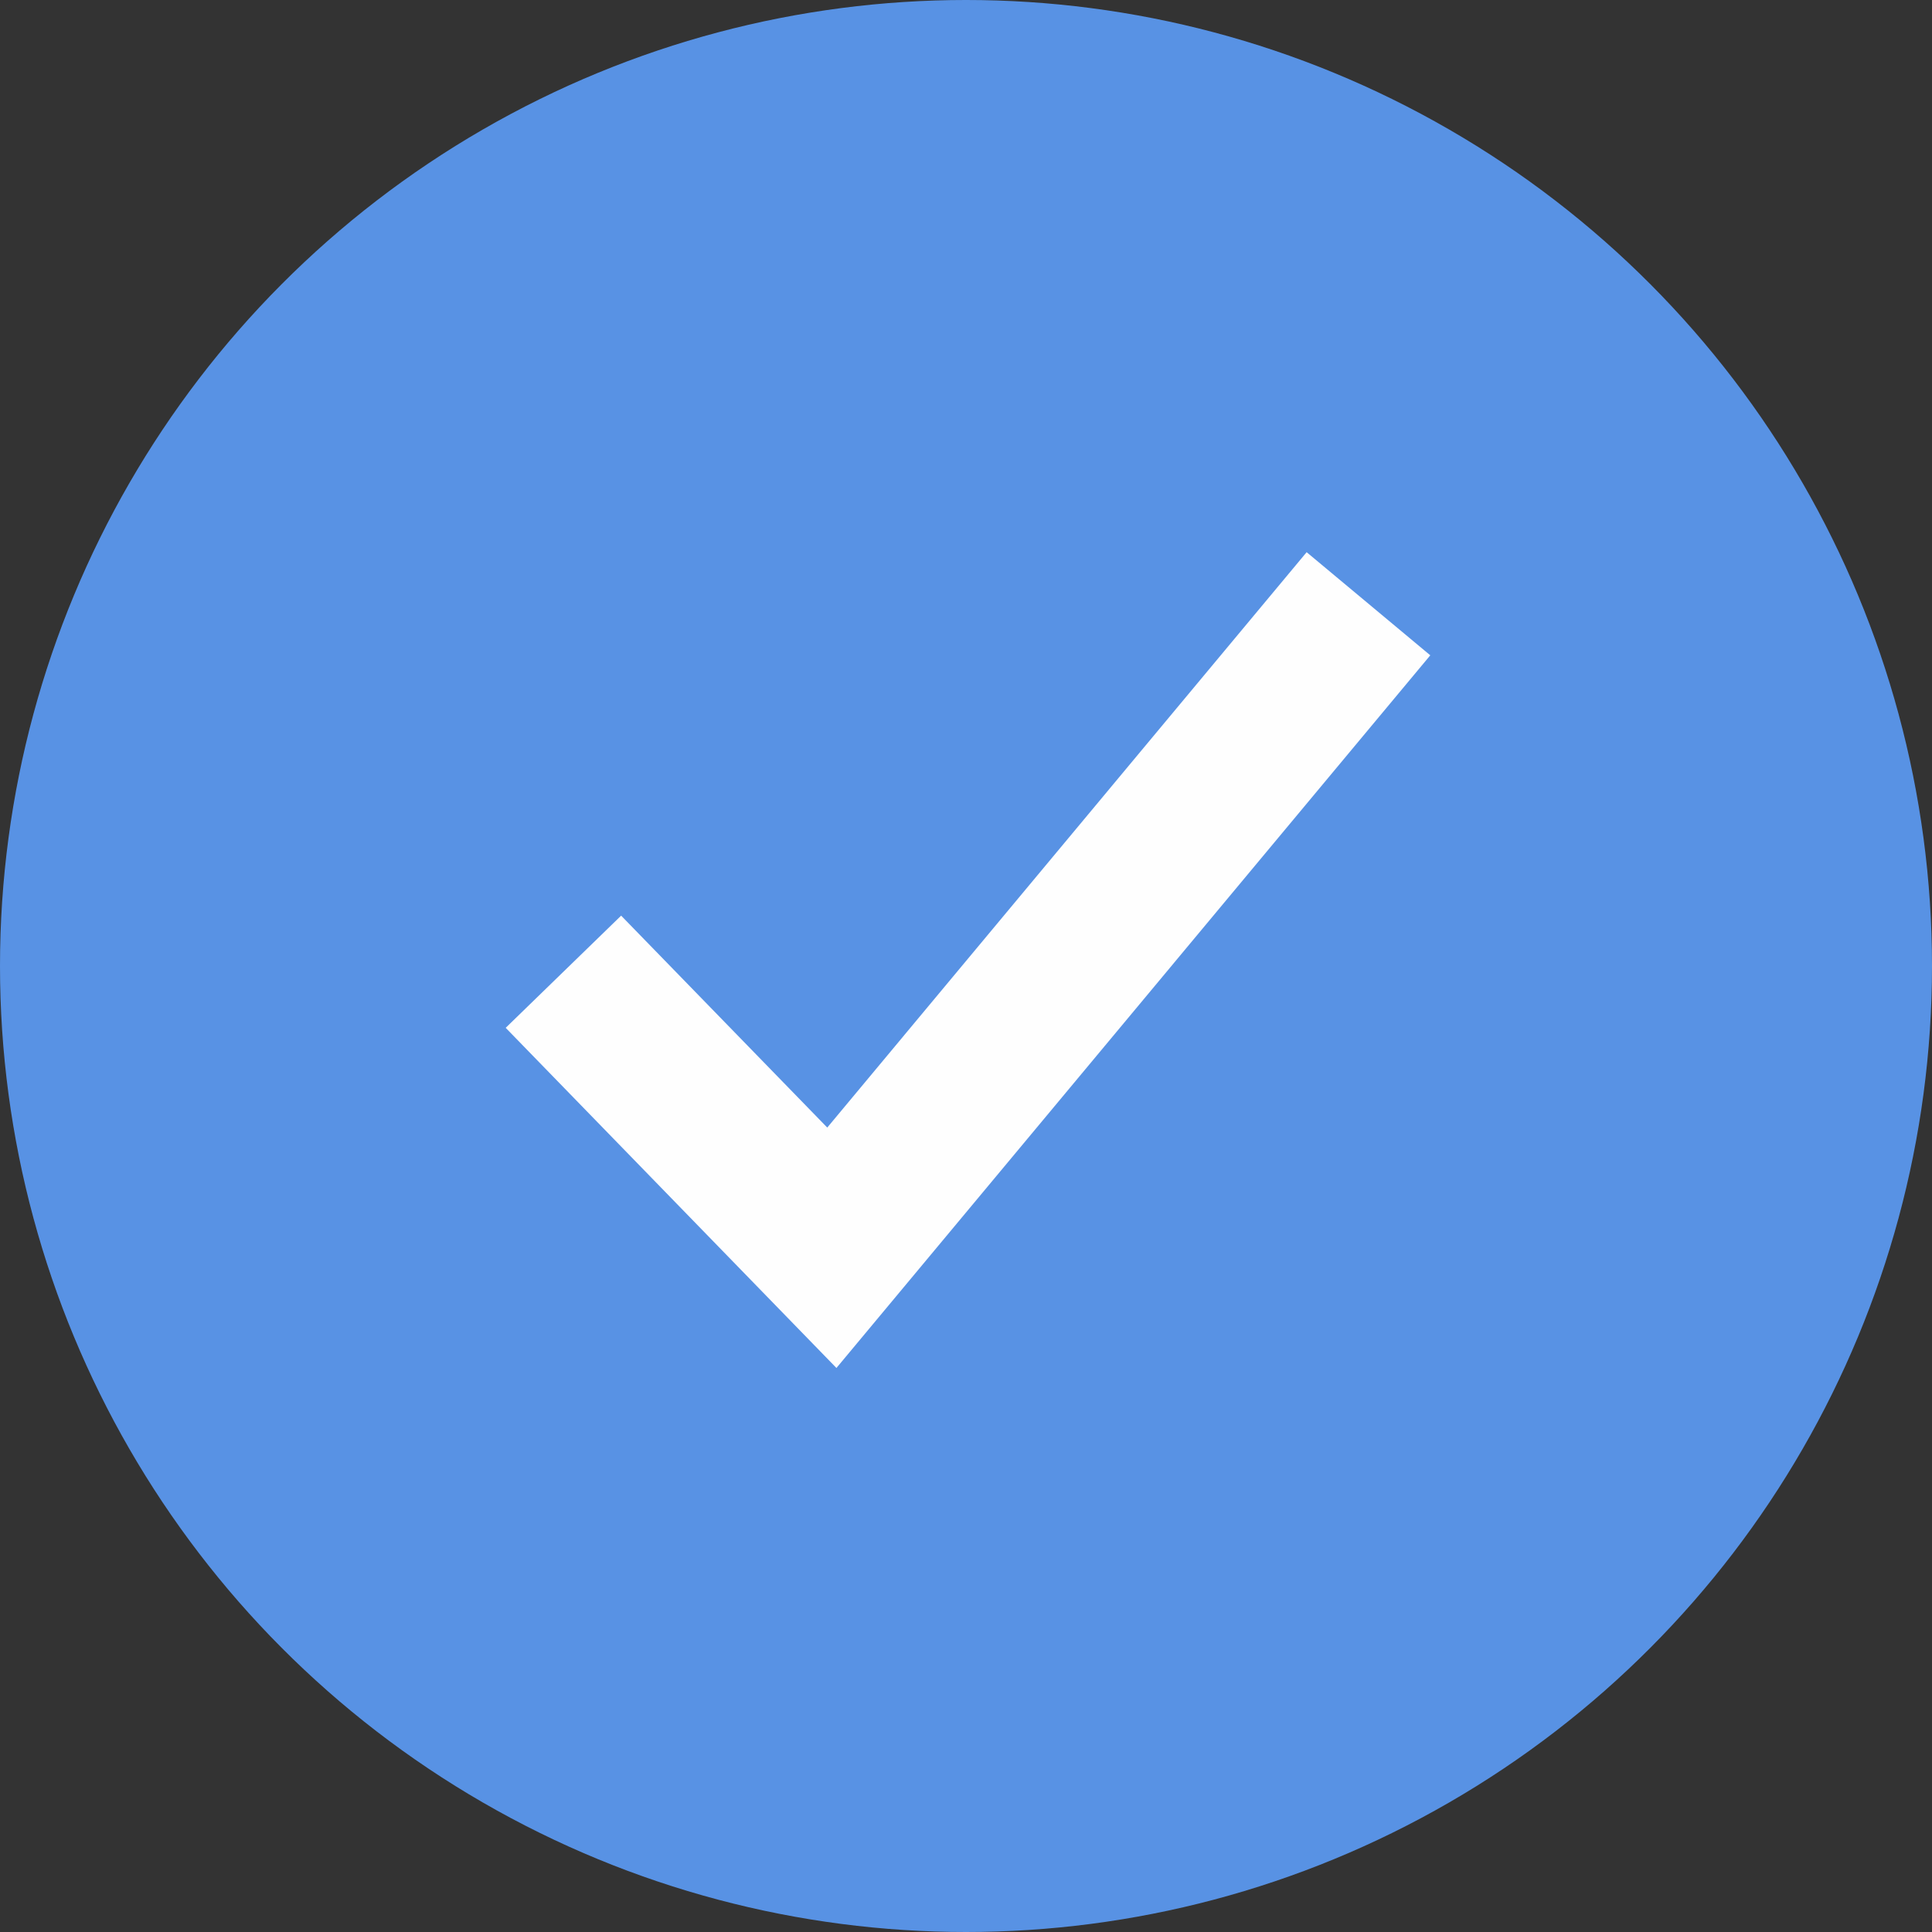
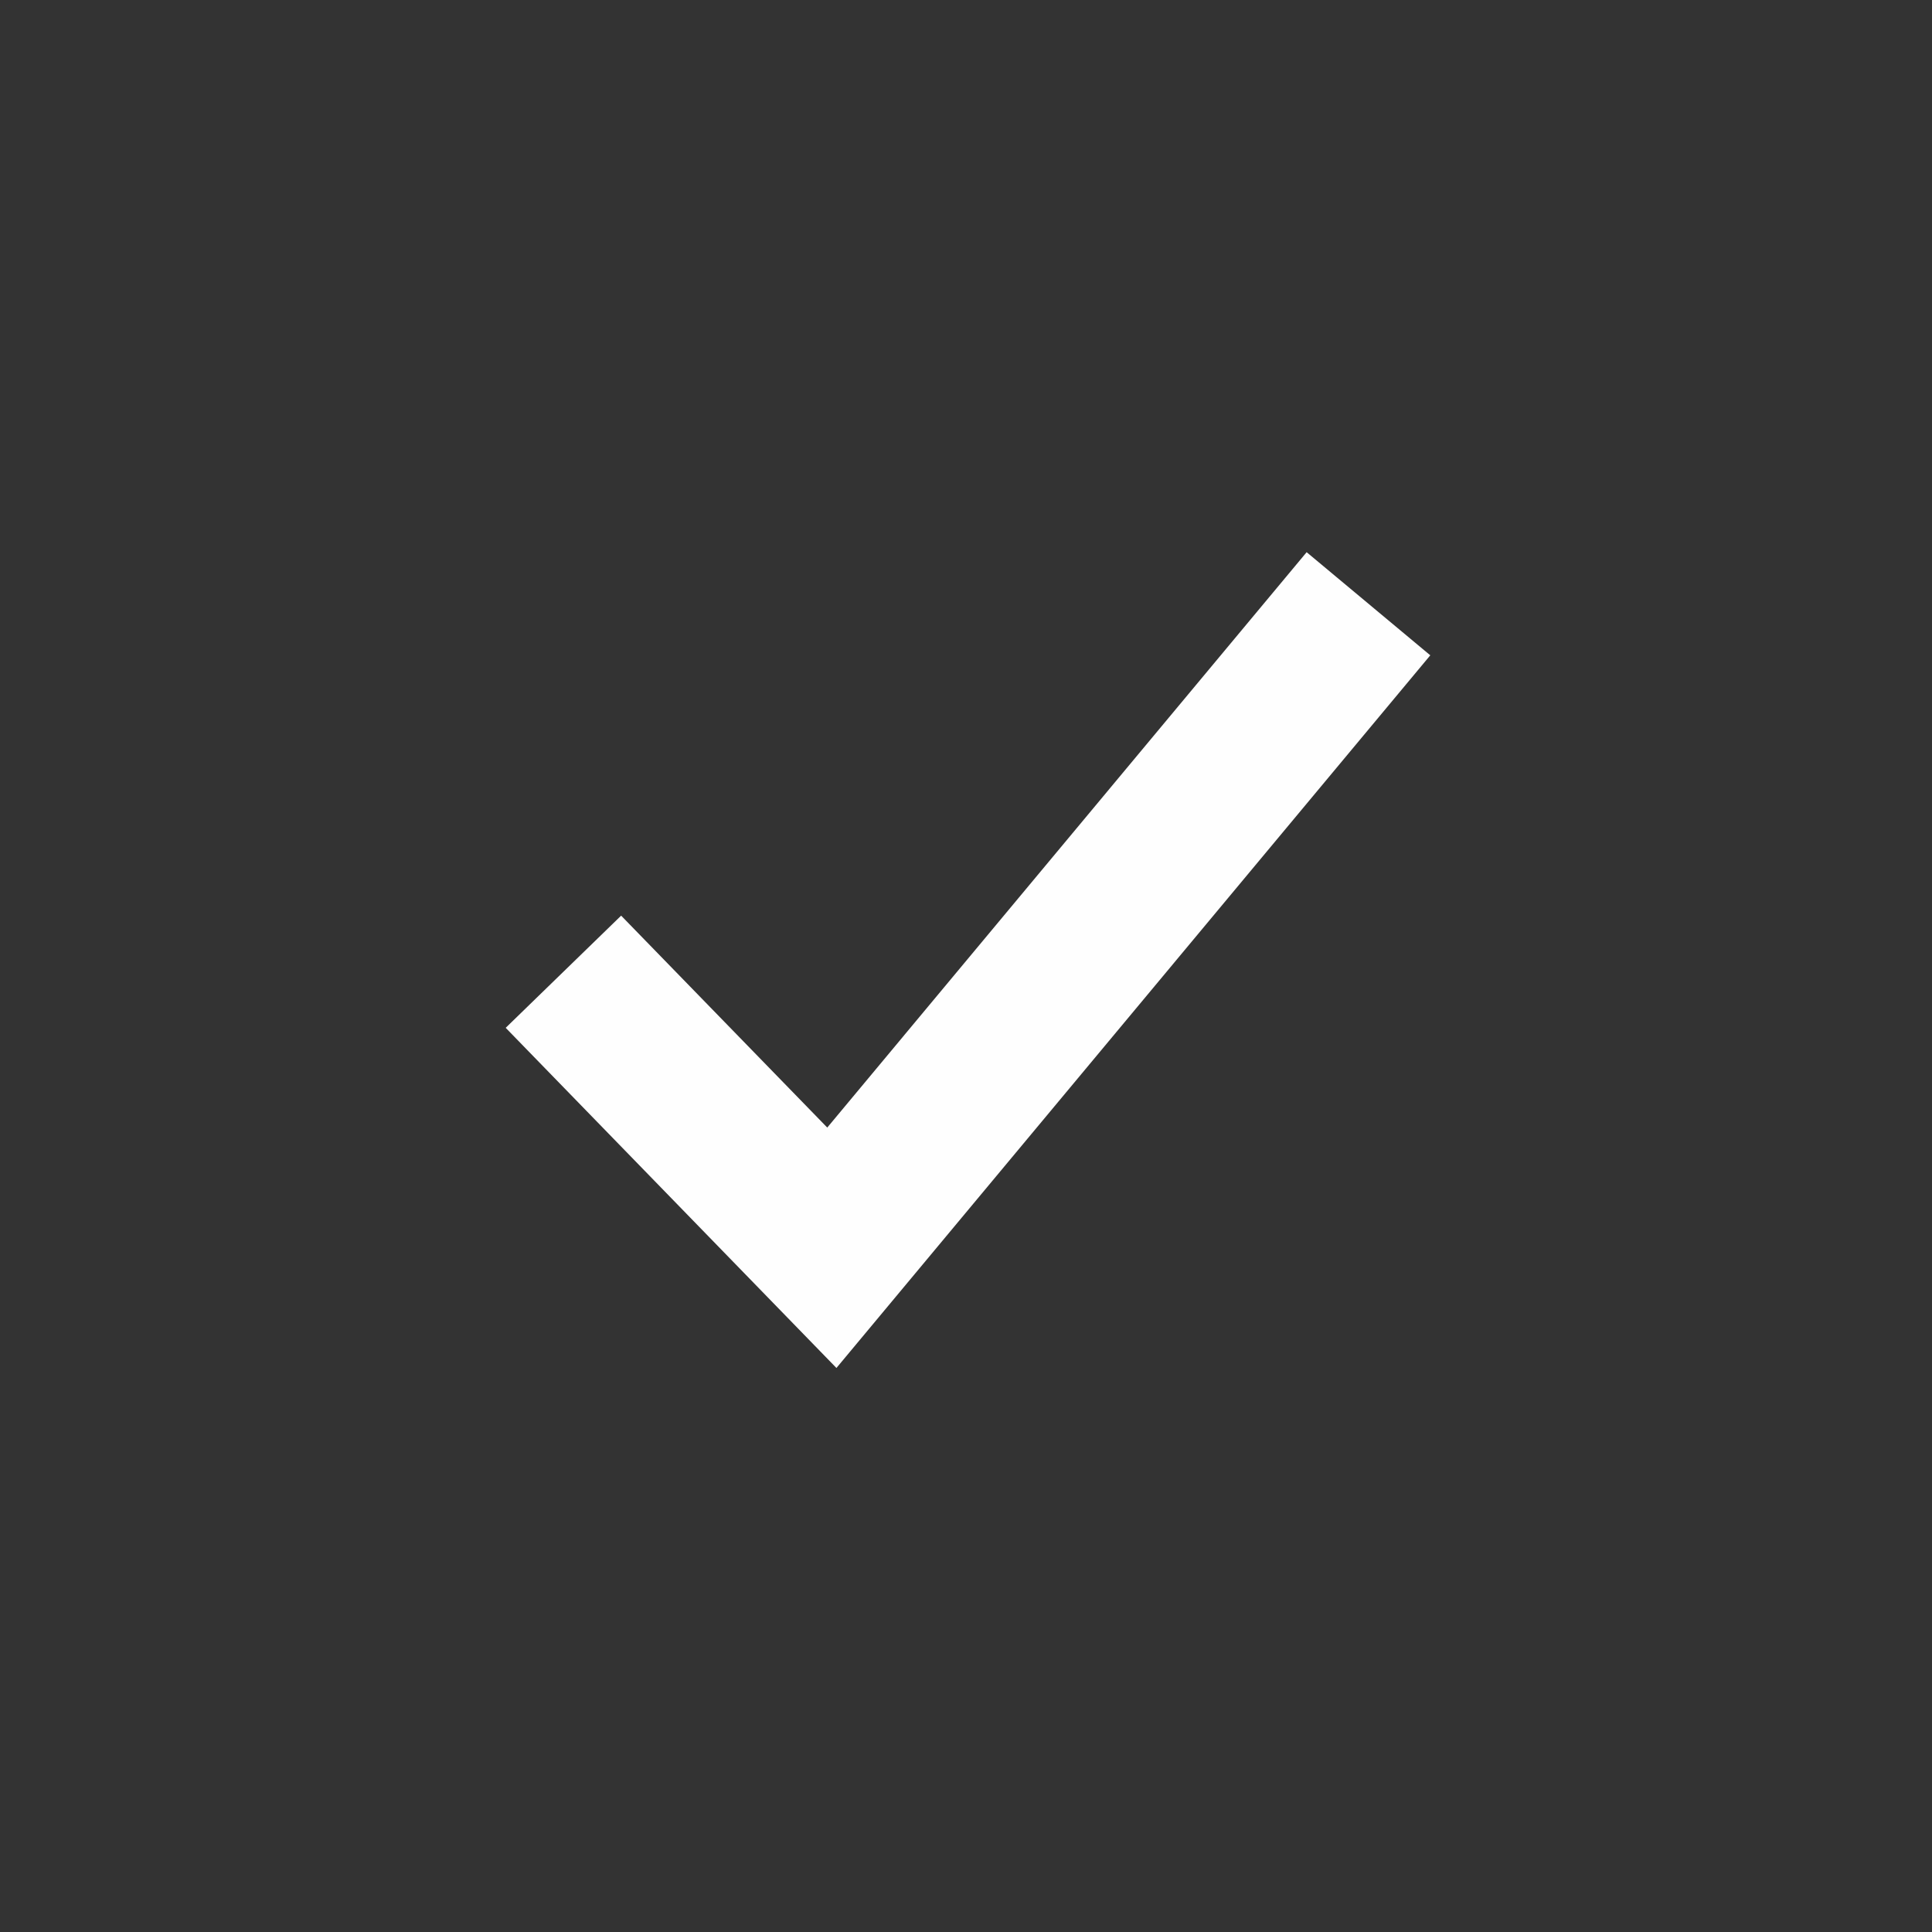
<svg xmlns="http://www.w3.org/2000/svg" width="16" height="16" viewBox="0 0 16 16" fill="none">
  <rect x="0" y="0" width="16" height="16" fill="#333333" stroke="none" />
-   <circle cx="8" cy="8" r="8" fill="#5892E4" />
  <g clip-path="url(#clip0_7697_5871)">
-     <path d="M11.845 5.427L6.927 11.329L4.188 8.512L5.144 7.583L6.851 9.338L10.821 4.573L11.845 5.427Z" fill="#FEFEFE" />
+     <path d="M11.845 5.427L6.927 11.329L4.188 8.512L5.144 7.583L6.851 9.338L10.821 4.573L11.845 5.427" fill="#FEFEFE" />
  </g>
  <defs>
    <clipPath id="clip0_7697_5871">
      <rect width="8" height="8" fill="white" transform="translate(4 4)" />
    </clipPath>
  </defs>
</svg>